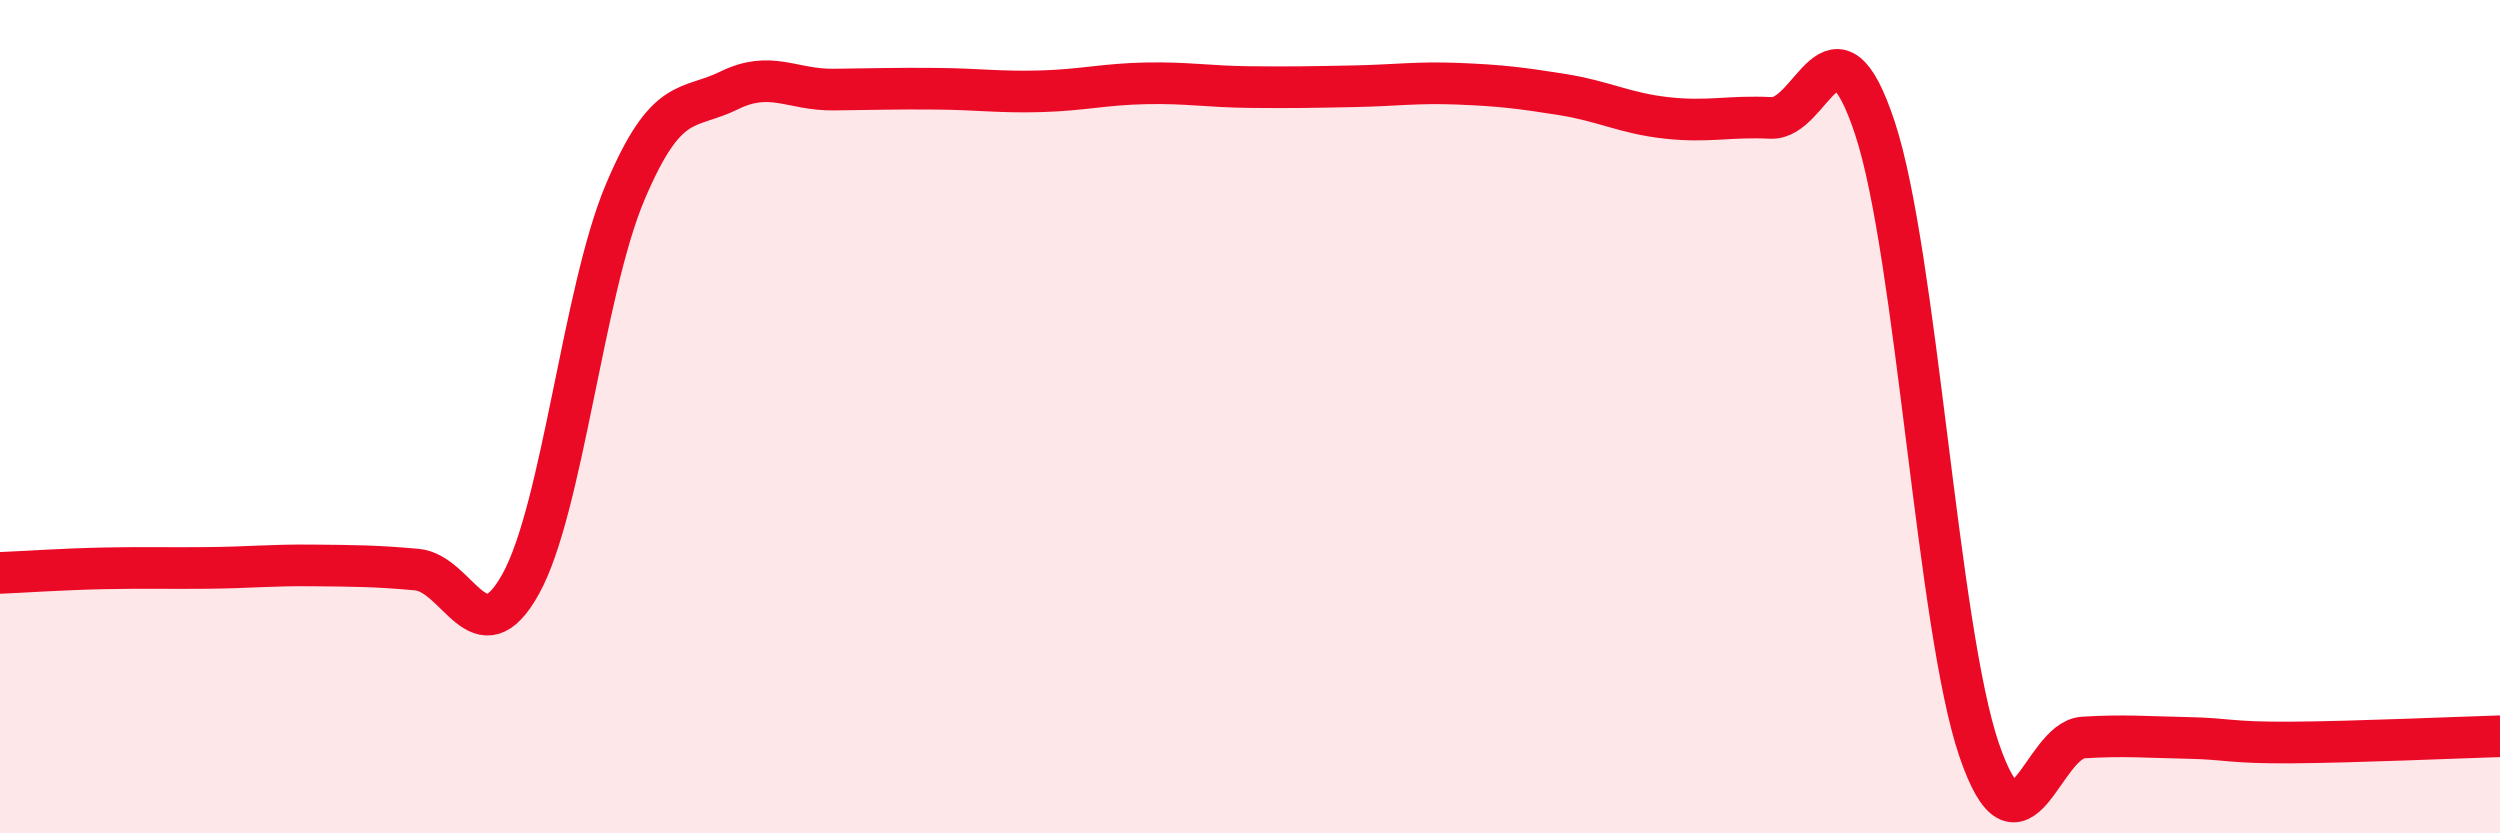
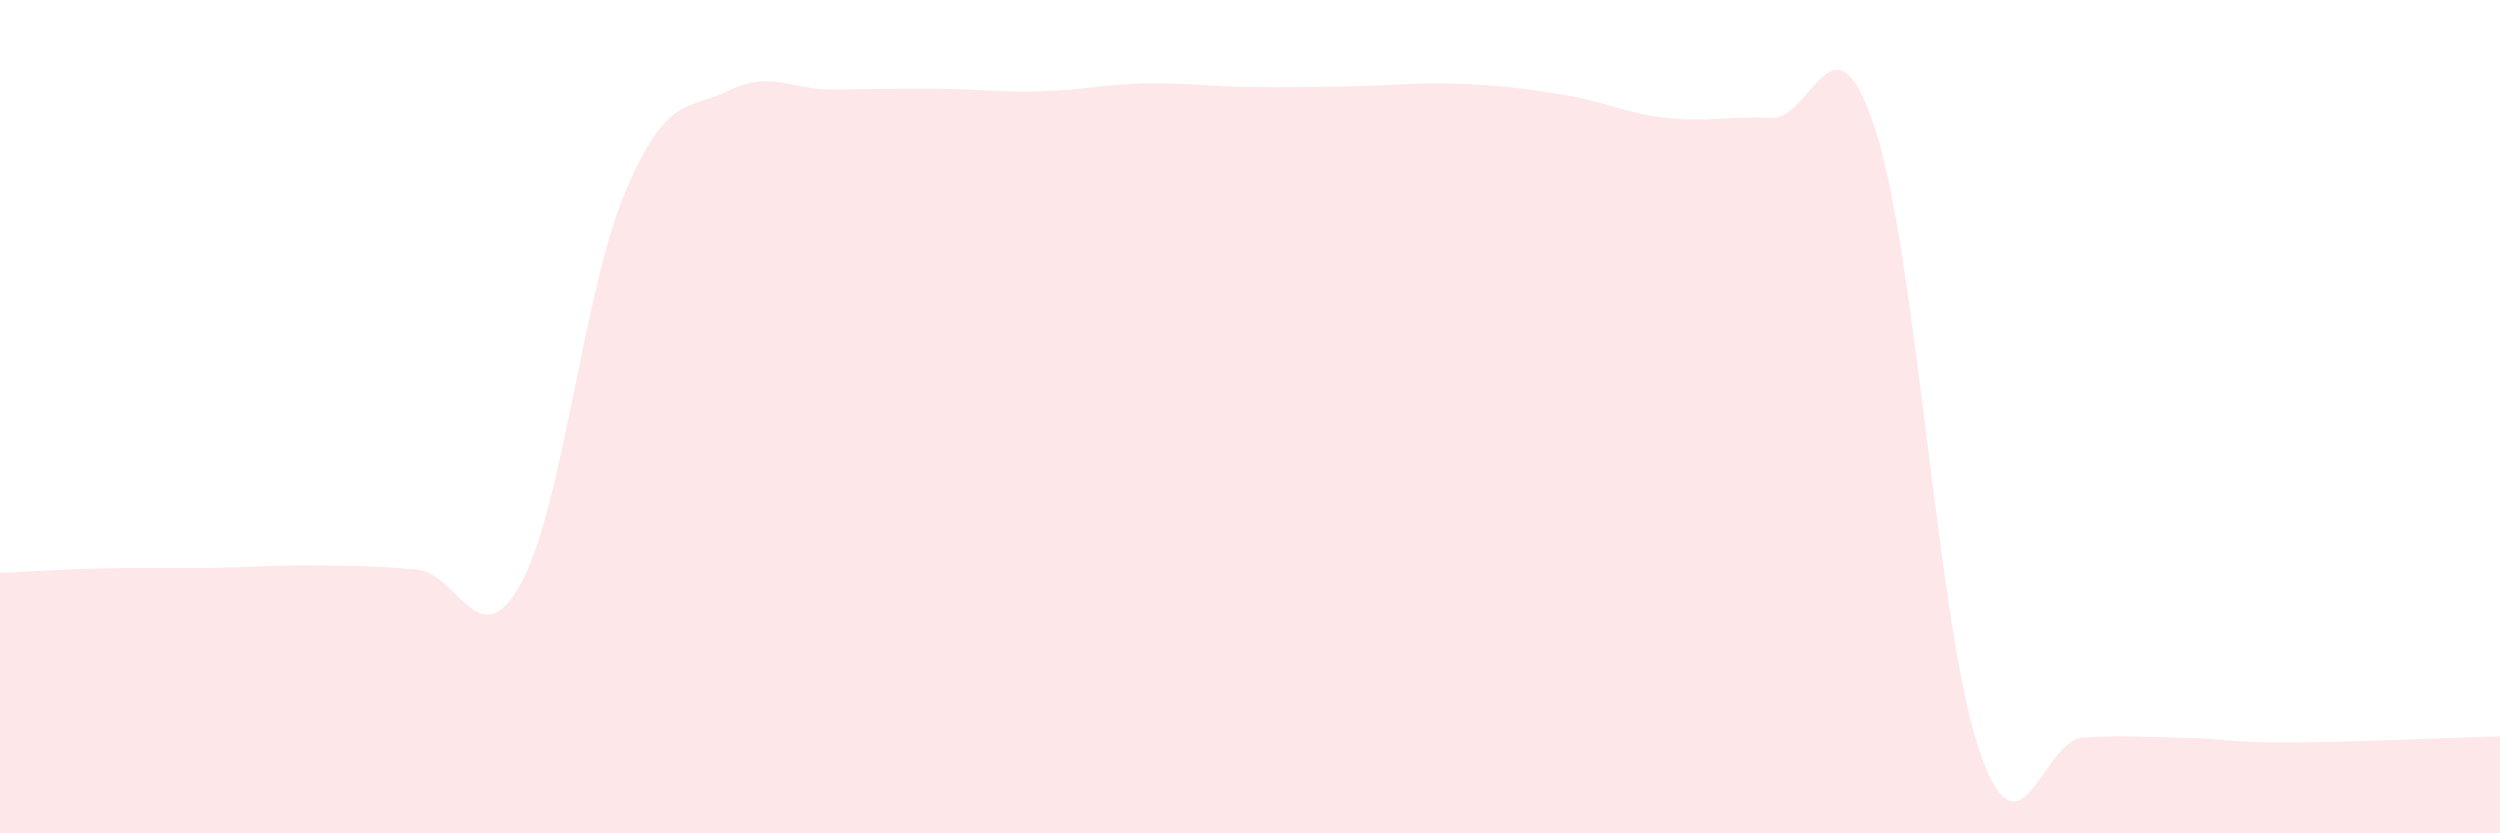
<svg xmlns="http://www.w3.org/2000/svg" width="60" height="20" viewBox="0 0 60 20">
  <path d="M 0,13.75 C 0.5,13.73 1.5,13.66 2.5,13.64 C 3.5,13.62 4,13.64 5,13.63 C 6,13.62 6.5,13.56 7.5,13.57 C 8.5,13.58 9,13.58 10,13.67 C 11,13.76 11.5,15.82 12.5,14.01 C 13.5,12.2 14,6.99 15,4.62 C 16,2.25 16.5,2.66 17.5,2.17 C 18.5,1.68 19,2.16 20,2.15 C 21,2.14 21.5,2.12 22.5,2.13 C 23.5,2.14 24,2.22 25,2.19 C 26,2.16 26.5,2.02 27.5,2 C 28.5,1.98 29,2.08 30,2.09 C 31,2.1 31.5,2.09 32.5,2.07 C 33.5,2.05 34,1.97 35,2.01 C 36,2.05 36.5,2.11 37.5,2.27 C 38.5,2.43 39,2.72 40,2.83 C 41,2.94 41.5,2.78 42.5,2.83 C 43.5,2.88 44,0.05 45,3.08 C 46,6.11 46.5,15.08 47.5,18 C 48.5,20.92 49,17.76 50,17.7 C 51,17.64 51.5,17.69 52.5,17.71 C 53.5,17.73 53.5,17.83 55,17.82 C 56.5,17.81 59,17.7 60,17.67L60 20L0 20Z" fill="#EB0A25" opacity="0.1" stroke-linecap="round" stroke-linejoin="round" />
-   <path d="M 0,13.75 C 0.5,13.73 1.5,13.66 2.5,13.64 C 3.5,13.62 4,13.64 5,13.63 C 6,13.62 6.5,13.56 7.5,13.57 C 8.5,13.58 9,13.58 10,13.67 C 11,13.76 11.5,15.82 12.5,14.01 C 13.5,12.2 14,6.99 15,4.62 C 16,2.25 16.5,2.66 17.5,2.17 C 18.5,1.68 19,2.16 20,2.15 C 21,2.14 21.5,2.12 22.5,2.13 C 23.5,2.14 24,2.22 25,2.19 C 26,2.16 26.5,2.02 27.5,2 C 28.5,1.98 29,2.08 30,2.09 C 31,2.1 31.5,2.09 32.5,2.07 C 33.5,2.05 34,1.97 35,2.01 C 36,2.05 36.5,2.11 37.5,2.27 C 38.5,2.43 39,2.72 40,2.83 C 41,2.94 41.5,2.78 42.5,2.83 C 43.5,2.88 44,0.05 45,3.08 C 46,6.11 46.5,15.08 47.5,18 C 48.5,20.92 49,17.76 50,17.7 C 51,17.64 51.5,17.69 52.5,17.71 C 53.5,17.73 53.5,17.83 55,17.82 C 56.5,17.81 59,17.7 60,17.67" stroke="#EB0A25" stroke-width="1" fill="none" stroke-linecap="round" stroke-linejoin="round" />
</svg>